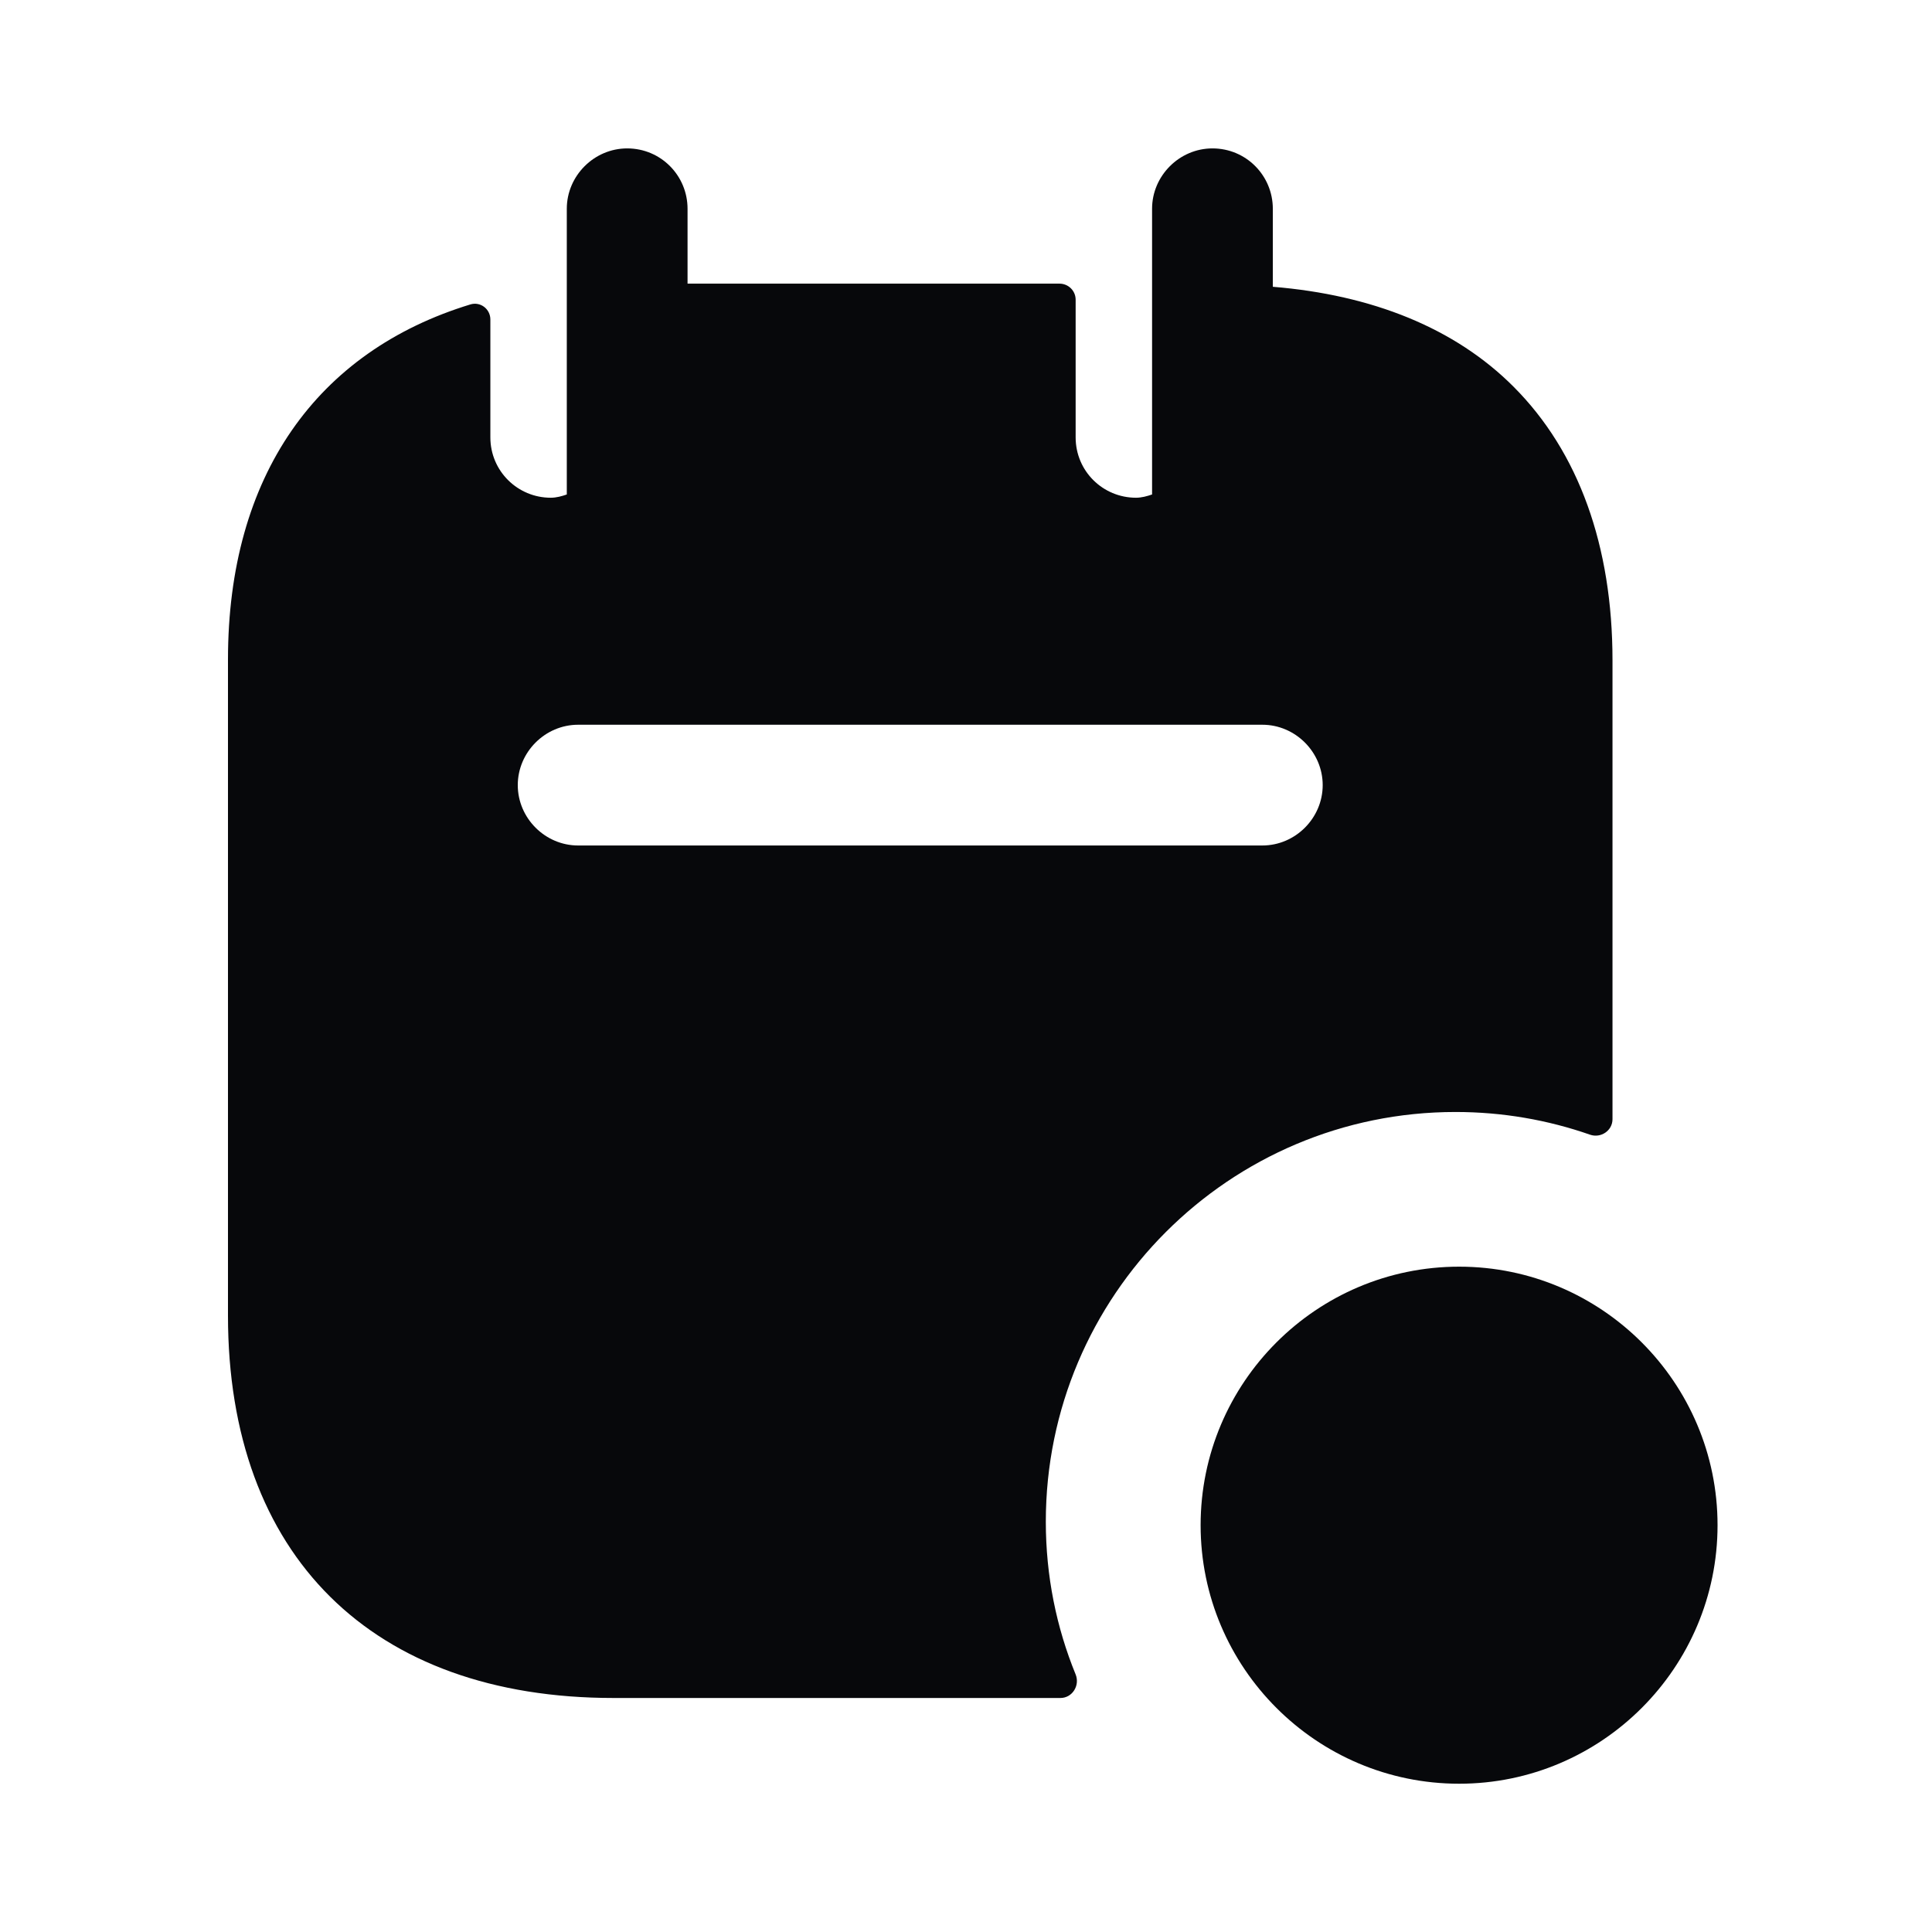
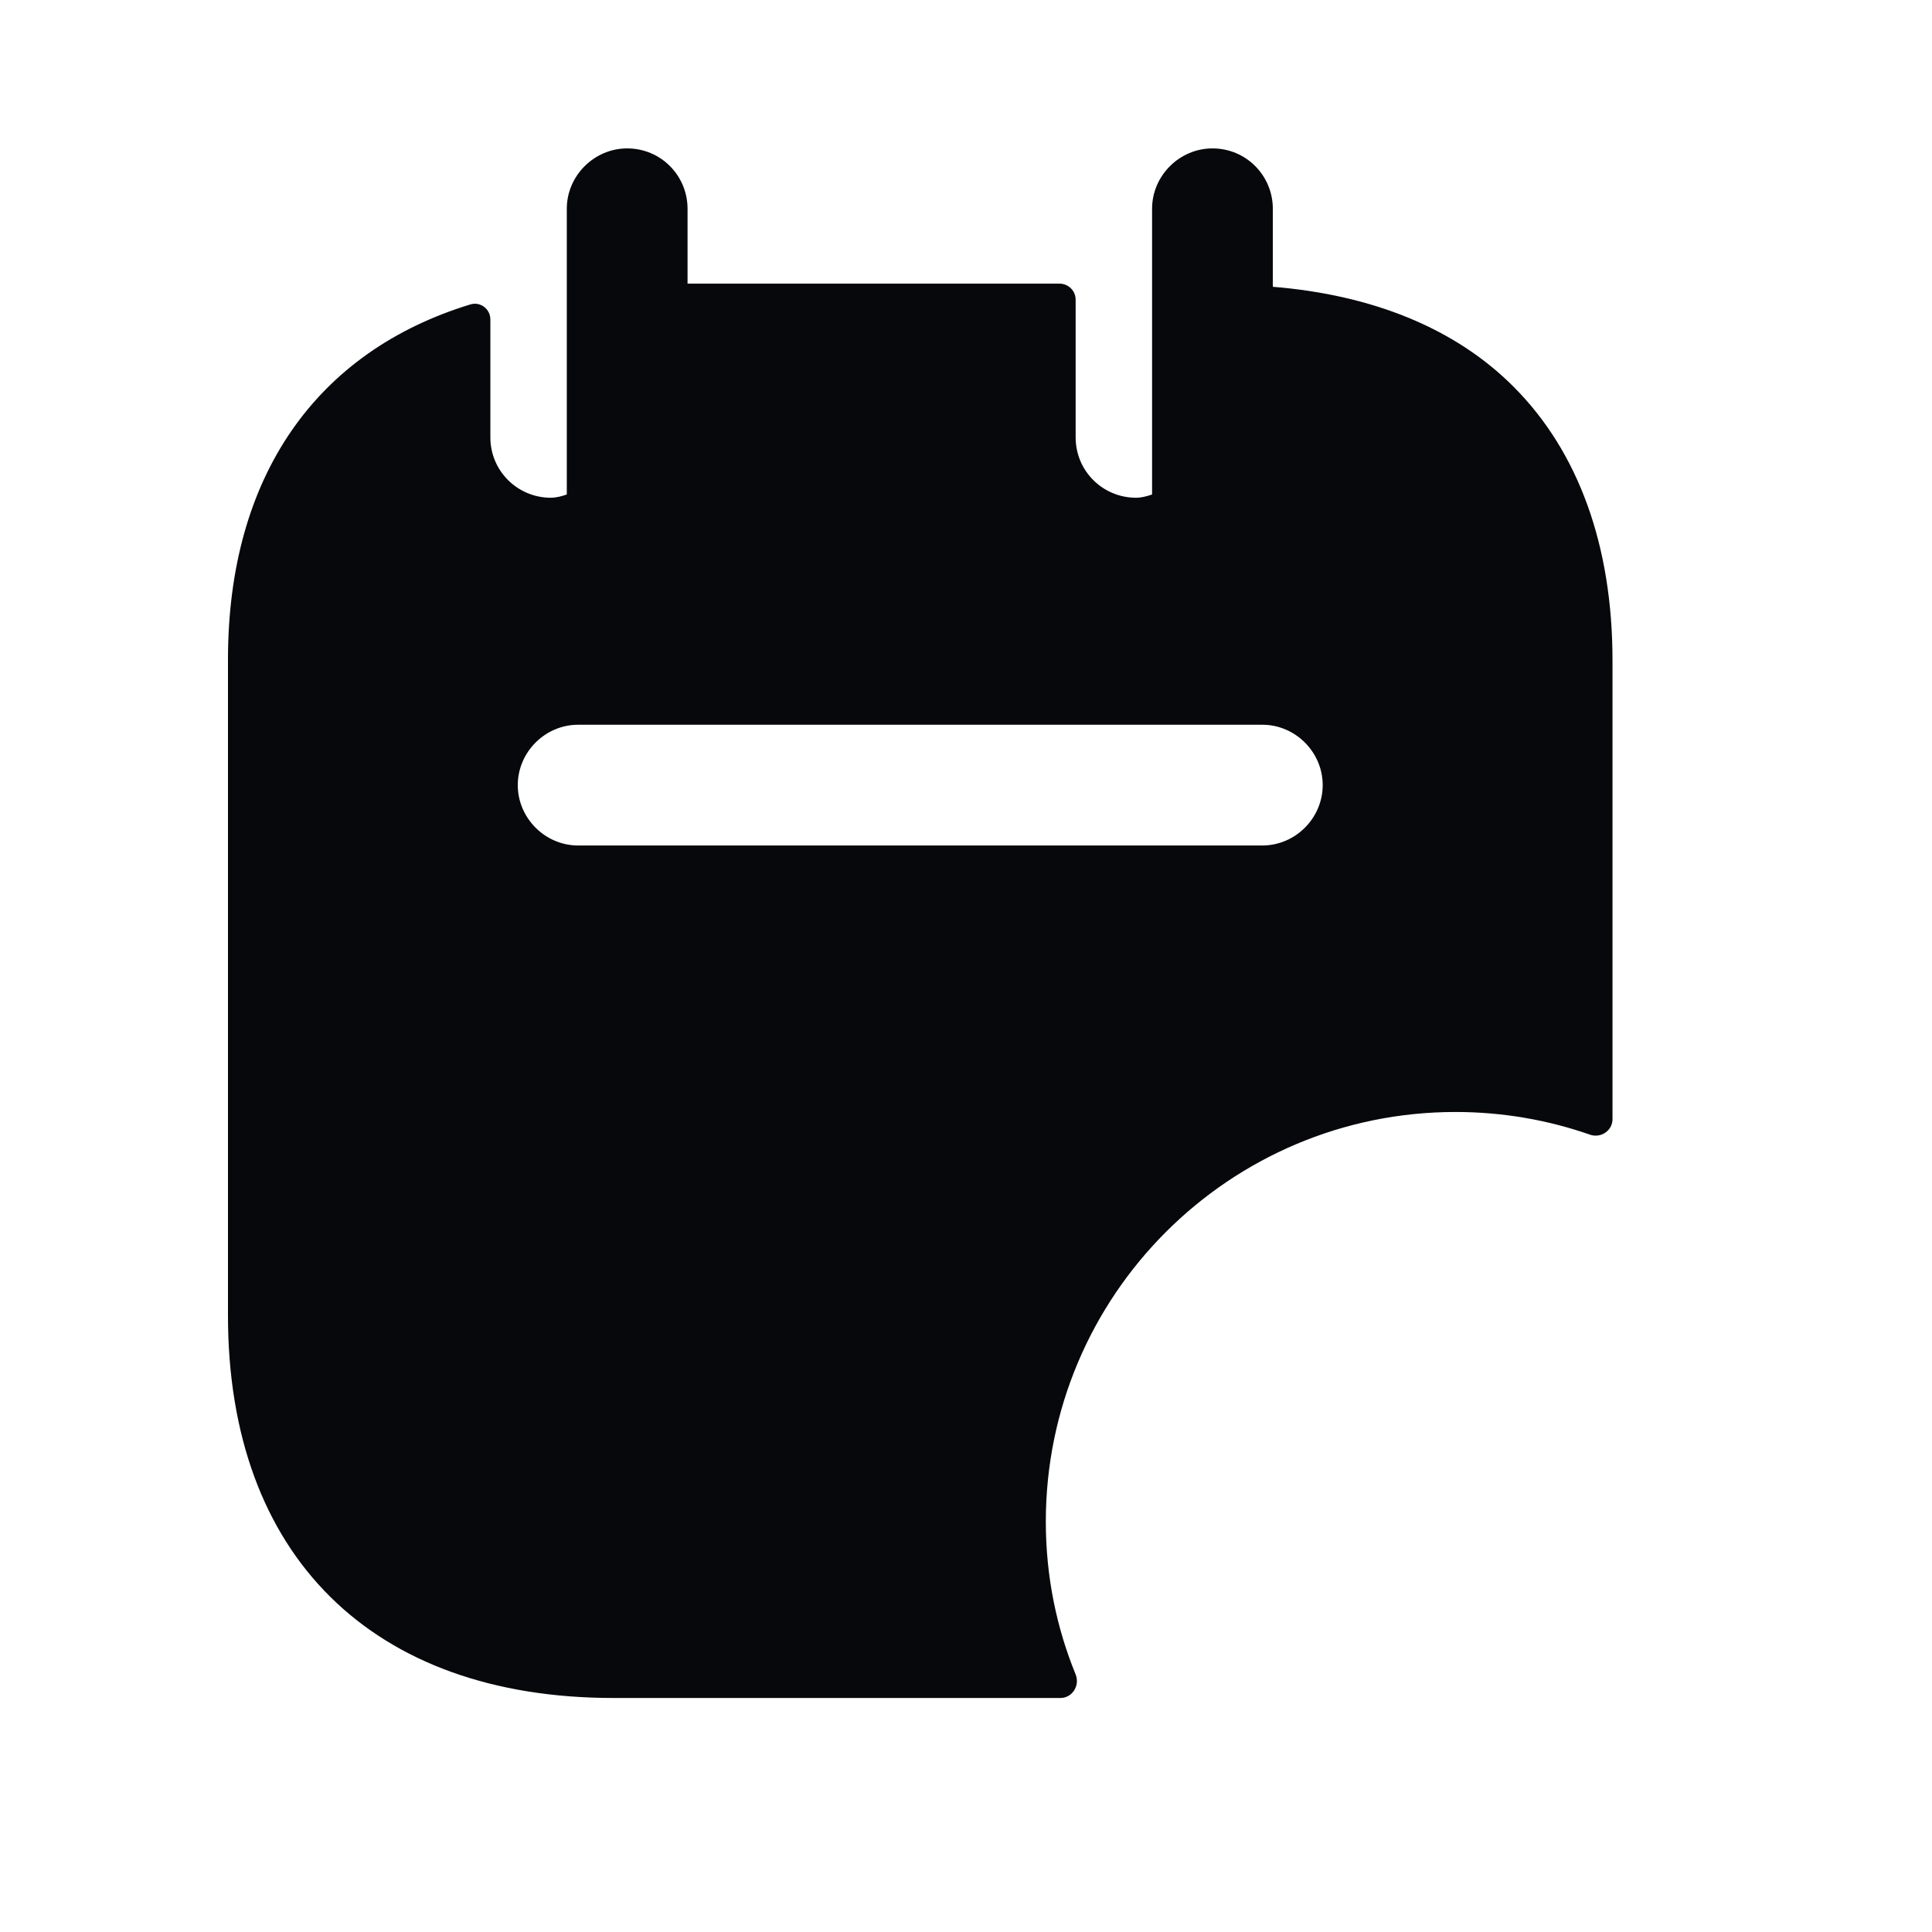
<svg xmlns="http://www.w3.org/2000/svg" width="16" height="16" viewBox="0 0 16 16" fill="none">
  <path fill-rule="evenodd" clip-rule="evenodd" d="M10.454 7.002H4.788C4.514 7.002 4.288 6.775 4.288 6.502C4.288 6.229 4.514 6.002 4.788 6.002H10.454C10.728 6.002 10.954 6.229 10.954 6.502C10.954 6.775 10.728 7.002 10.454 7.002ZM12.534 3.202C12.048 2.715 11.361 2.442 10.541 2.375V1.729C10.541 1.455 10.321 1.229 10.041 1.229C9.768 1.229 9.541 1.455 9.541 1.729V4.095C9.501 4.109 9.454 4.122 9.408 4.122C9.134 4.122 8.908 3.902 8.908 3.622V2.482C8.908 2.408 8.848 2.349 8.774 2.349H5.694V1.729C5.694 1.455 5.474 1.229 5.194 1.229C4.921 1.229 4.694 1.455 4.694 1.729V4.095C4.654 4.109 4.608 4.122 4.561 4.122C4.288 4.122 4.061 3.902 4.061 3.622V2.646C4.061 2.559 3.979 2.496 3.896 2.521C2.624 2.909 1.888 3.94 1.888 5.462V10.895C1.888 12.882 3.081 14.062 5.081 14.062H8.782C8.88 14.062 8.945 13.959 8.908 13.867C8.749 13.478 8.661 13.052 8.661 12.602C8.661 10.729 10.181 9.209 12.054 9.209C12.444 9.209 12.819 9.275 13.168 9.397C13.257 9.428 13.354 9.364 13.354 9.269V5.469C13.354 4.522 13.074 3.742 12.534 3.202Z" fill="#07080B" />
-   <path fill-rule="evenodd" clip-rule="evenodd" d="M12.084 10.49C10.903 10.49 9.943 11.45 9.943 12.631C9.943 13.811 10.903 14.772 12.084 14.772C13.264 14.772 14.224 13.811 14.224 12.631C14.224 11.45 13.264 10.49 12.084 10.49Z" fill="#07080B" />
</svg>